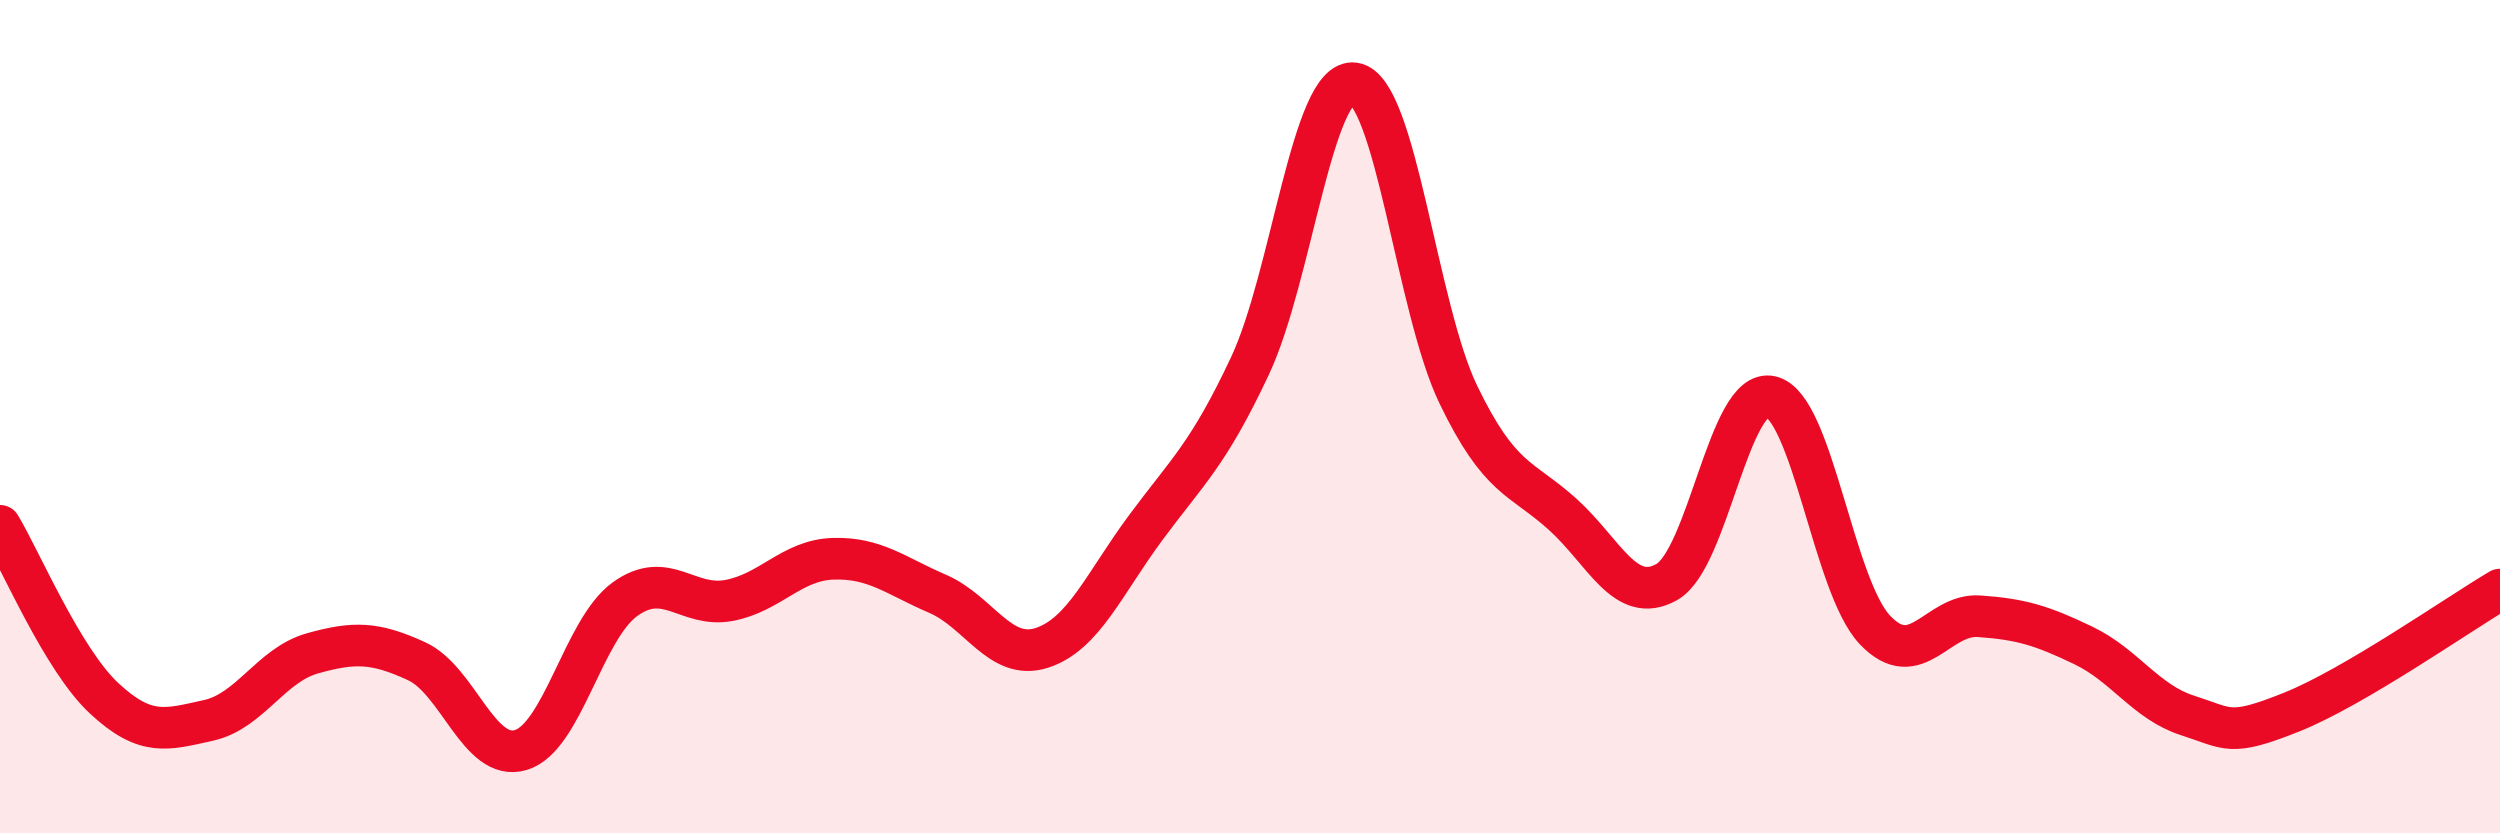
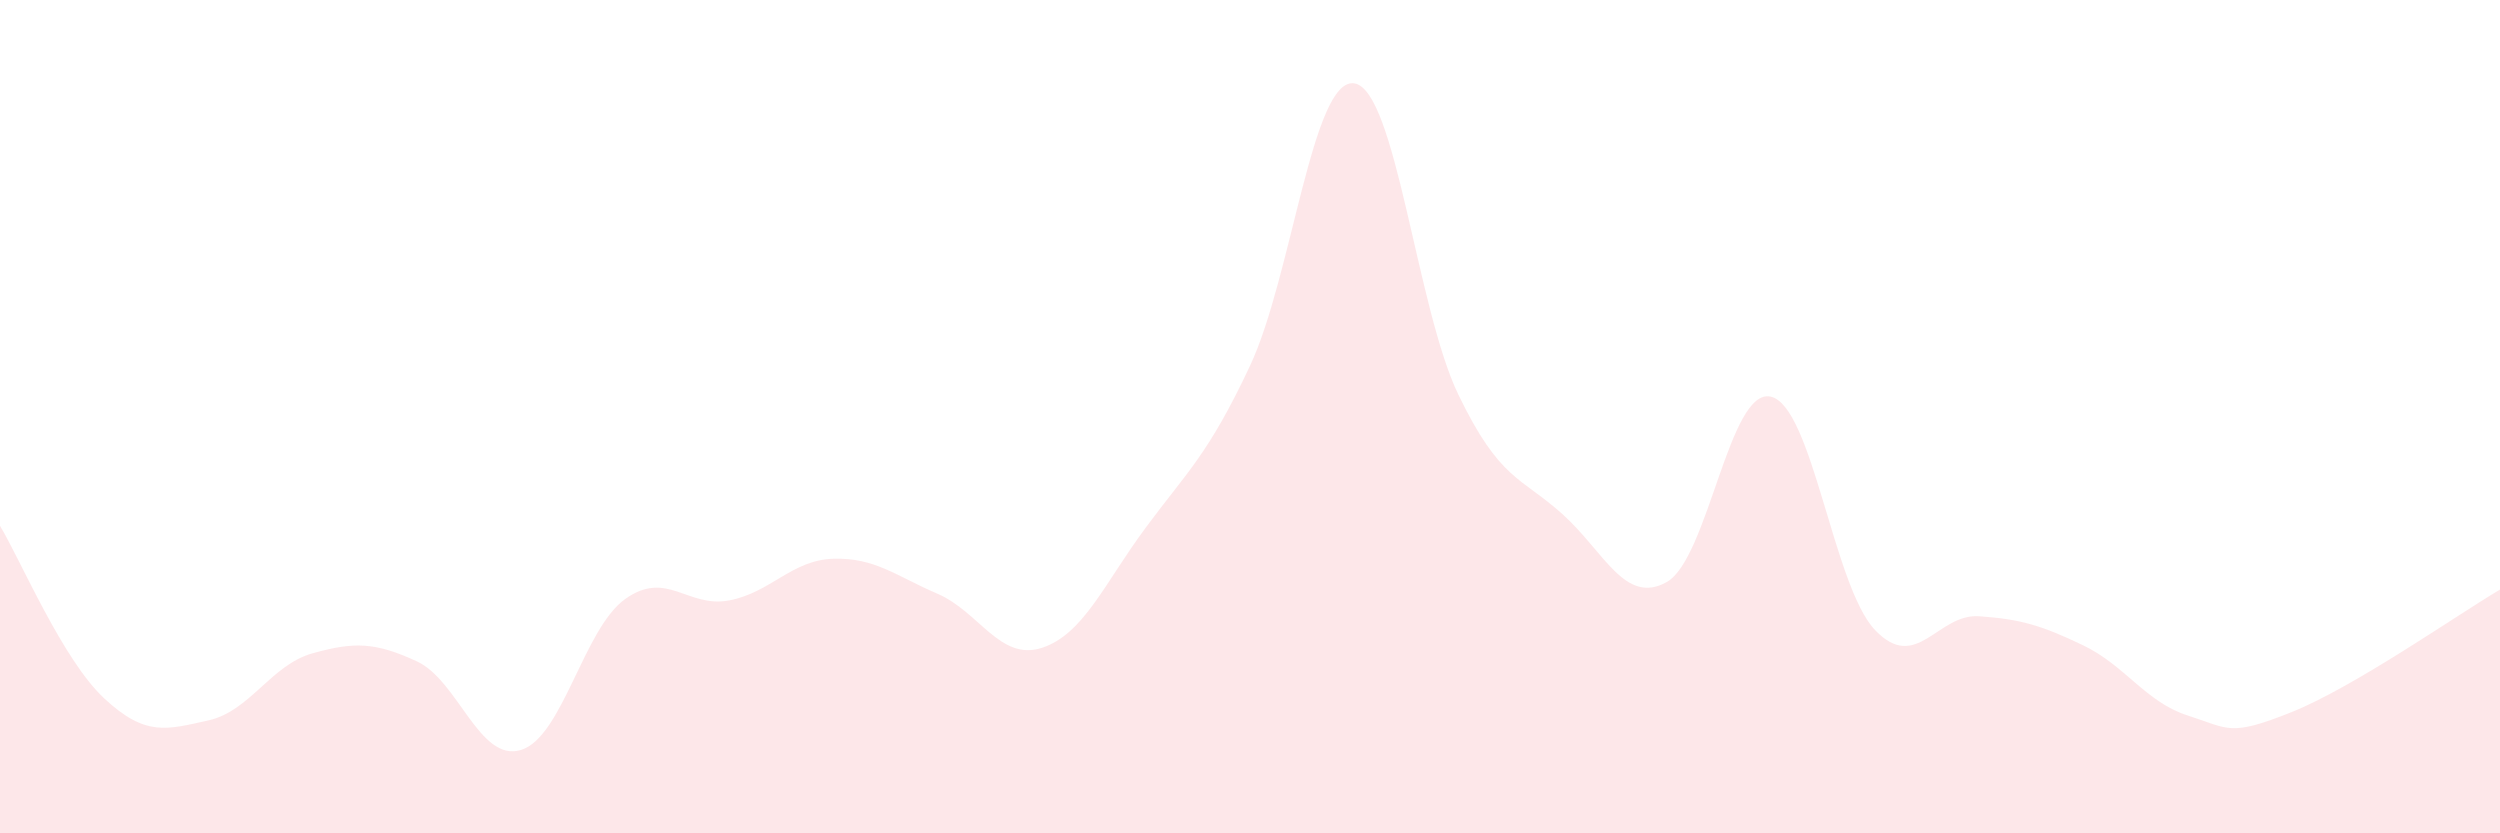
<svg xmlns="http://www.w3.org/2000/svg" width="60" height="20" viewBox="0 0 60 20">
  <path d="M 0,12.62 C 0.5,13.45 1.5,15.83 2.5,16.76 C 3.5,17.69 4,17.51 5,17.29 C 6,17.07 6.5,15.96 7.5,15.68 C 8.5,15.4 9,15.41 10,15.87 C 11,16.33 11.5,18.3 12.5,18 C 13.5,17.7 14,15.1 15,14.38 C 16,13.66 16.5,14.6 17.5,14.41 C 18.5,14.22 19,13.44 20,13.41 C 21,13.38 21.5,13.82 22.5,14.25 C 23.5,14.68 24,15.87 25,15.55 C 26,15.23 26.5,14.01 27.5,12.66 C 28.5,11.31 29,10.91 30,8.78 C 31,6.65 31.5,1.86 32.5,2 C 33.5,2.14 34,7.4 35,9.47 C 36,11.54 36.5,11.44 37.5,12.34 C 38.5,13.24 39,14.53 40,13.97 C 41,13.41 41.5,9.29 42.5,9.52 C 43.5,9.75 44,14.07 45,15.12 C 46,16.17 46.5,14.72 47.5,14.79 C 48.5,14.86 49,15.01 50,15.49 C 51,15.97 51.5,16.85 52.5,17.17 C 53.5,17.49 53.5,17.69 55,17.09 C 56.5,16.49 59,14.74 60,14.15L60 20L0 20Z" fill="#EB0A25" opacity="0.1" stroke-linecap="round" stroke-linejoin="round" />
-   <path d="M 0,12.62 C 0.5,13.45 1.5,15.83 2.5,16.76 C 3.5,17.69 4,17.51 5,17.29 C 6,17.07 6.5,15.96 7.5,15.68 C 8.5,15.4 9,15.41 10,15.87 C 11,16.33 11.5,18.3 12.5,18 C 13.5,17.7 14,15.1 15,14.38 C 16,13.66 16.5,14.6 17.5,14.41 C 18.5,14.22 19,13.44 20,13.41 C 21,13.38 21.5,13.82 22.5,14.25 C 23.5,14.68 24,15.87 25,15.55 C 26,15.23 26.5,14.01 27.5,12.66 C 28.5,11.31 29,10.91 30,8.78 C 31,6.65 31.5,1.86 32.5,2 C 33.5,2.14 34,7.4 35,9.47 C 36,11.54 36.5,11.44 37.5,12.34 C 38.5,13.24 39,14.53 40,13.97 C 41,13.41 41.5,9.29 42.5,9.52 C 43.5,9.75 44,14.07 45,15.12 C 46,16.17 46.5,14.72 47.5,14.79 C 48.5,14.86 49,15.01 50,15.49 C 51,15.97 51.5,16.85 52.5,17.17 C 53.5,17.49 53.5,17.69 55,17.09 C 56.5,16.49 59,14.74 60,14.15" stroke="#EB0A25" stroke-width="1" fill="none" stroke-linecap="round" stroke-linejoin="round" />
</svg>